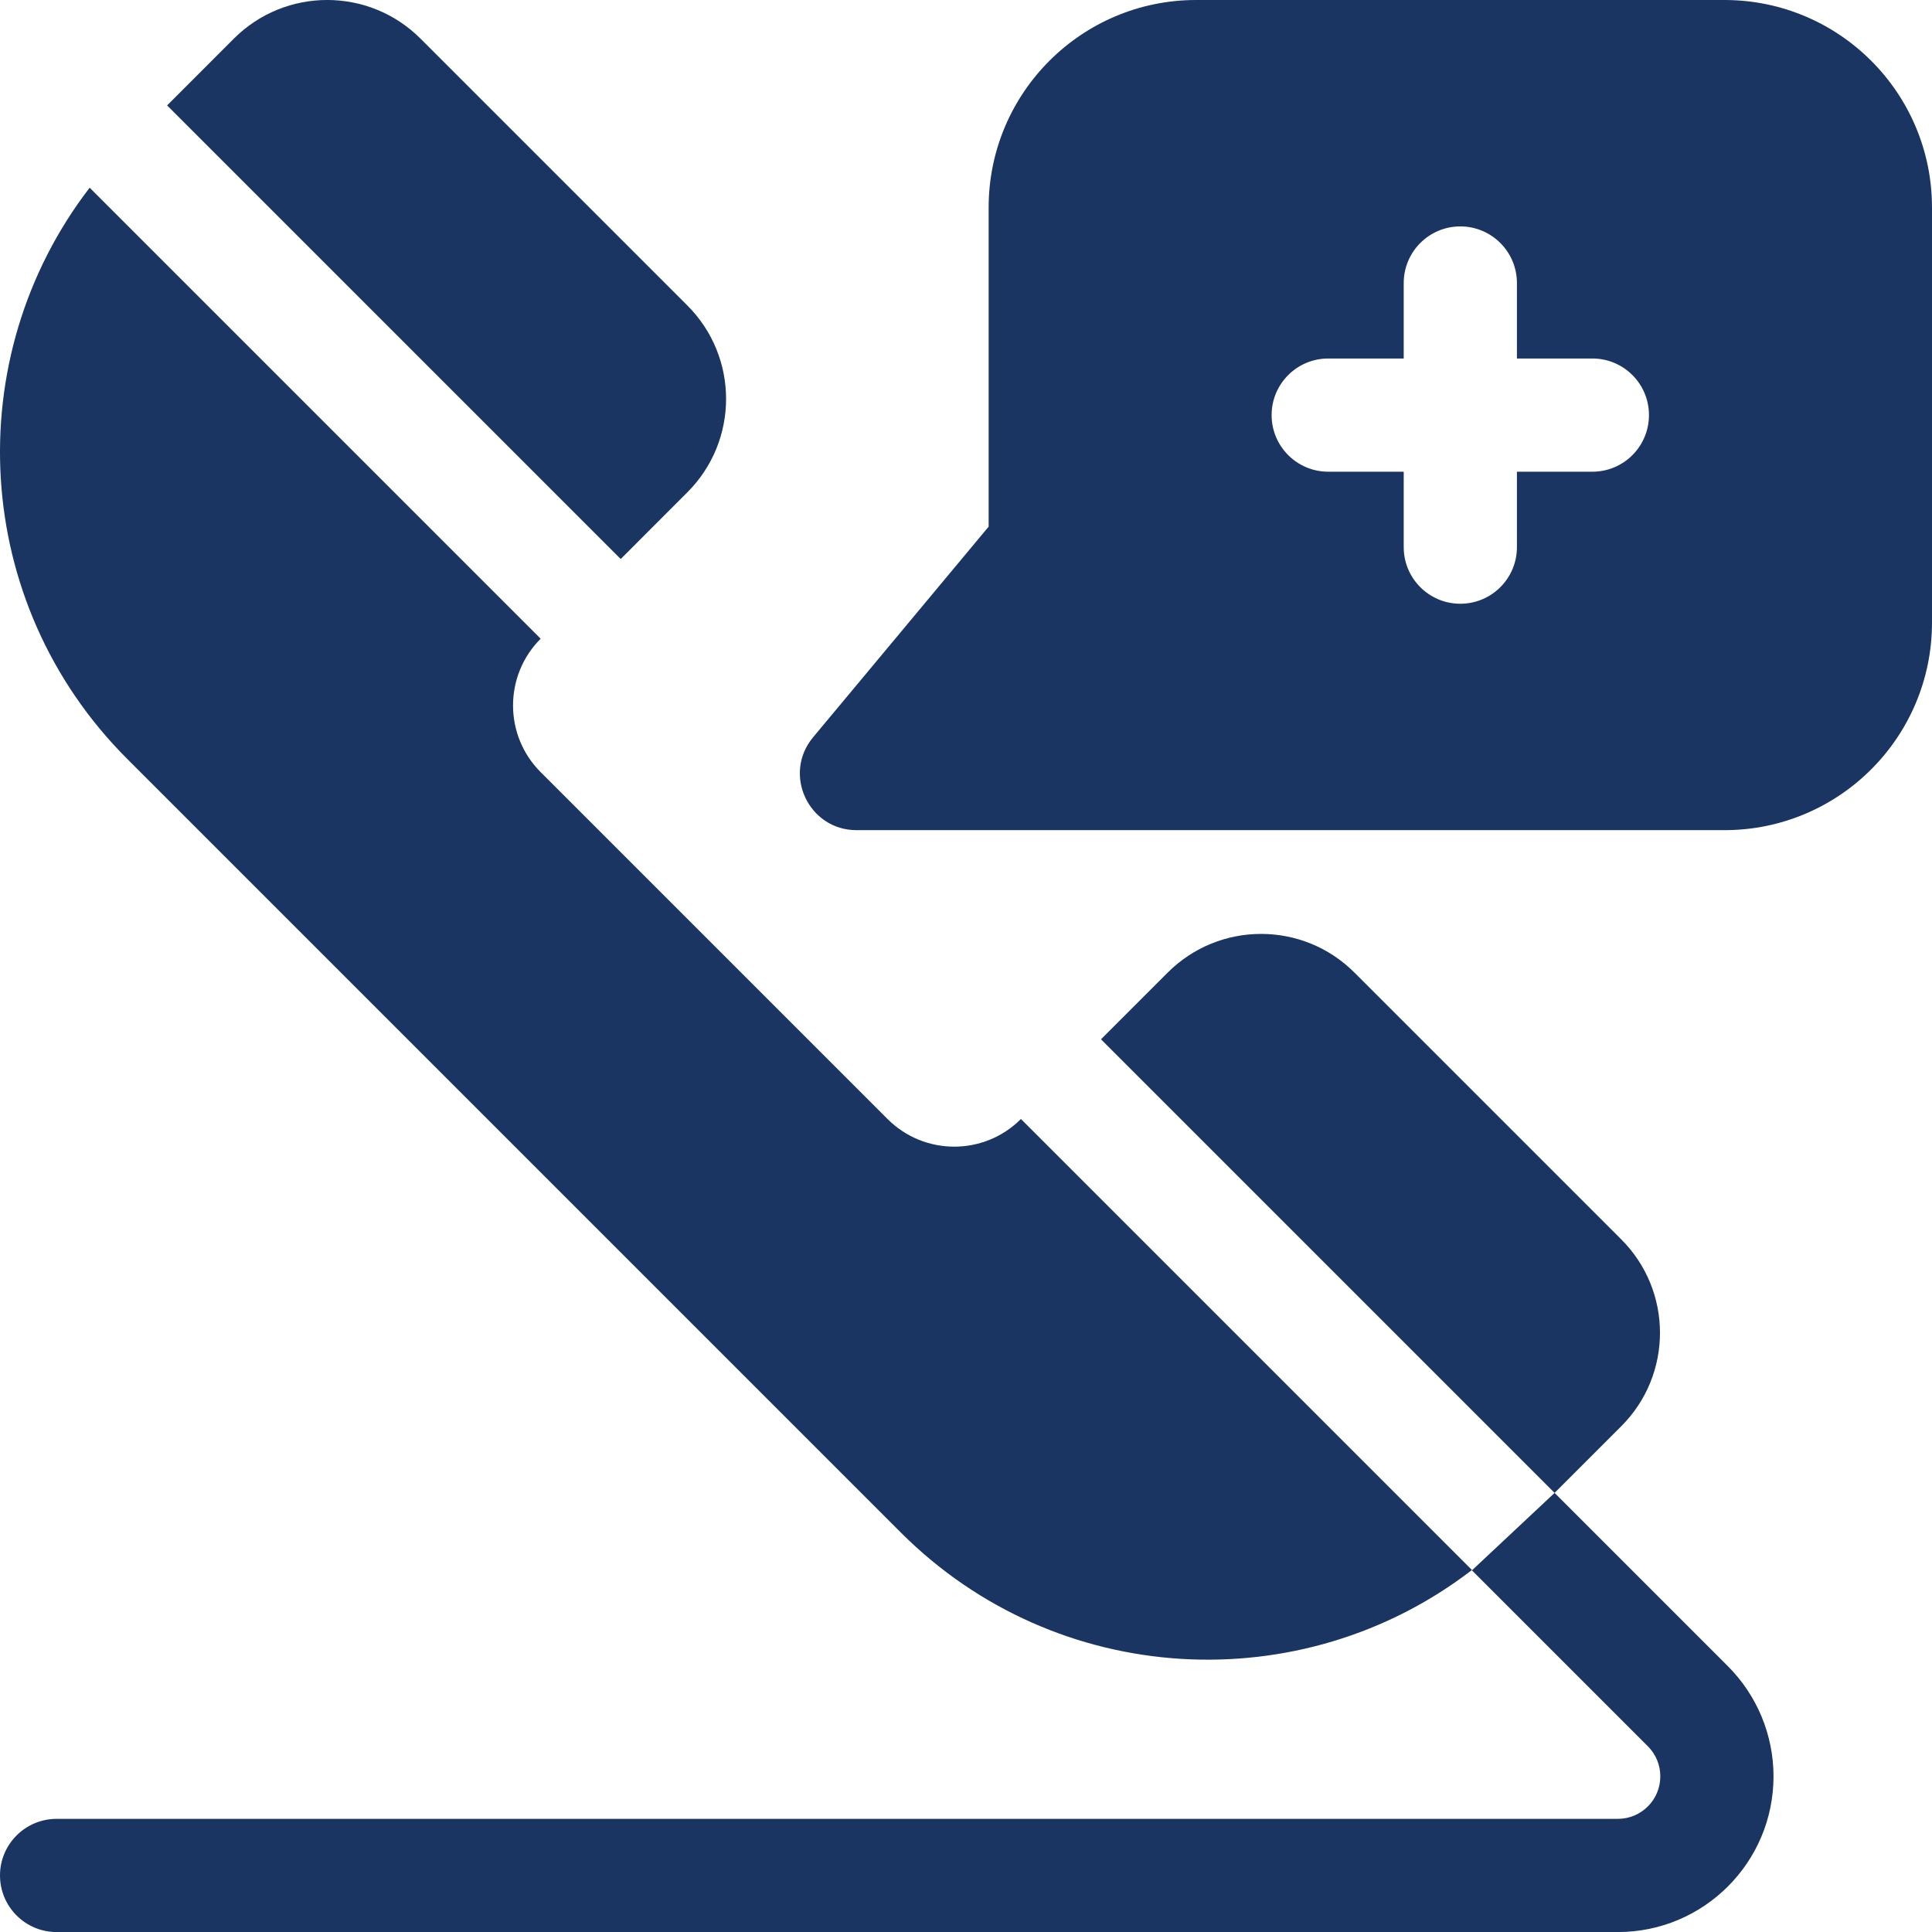
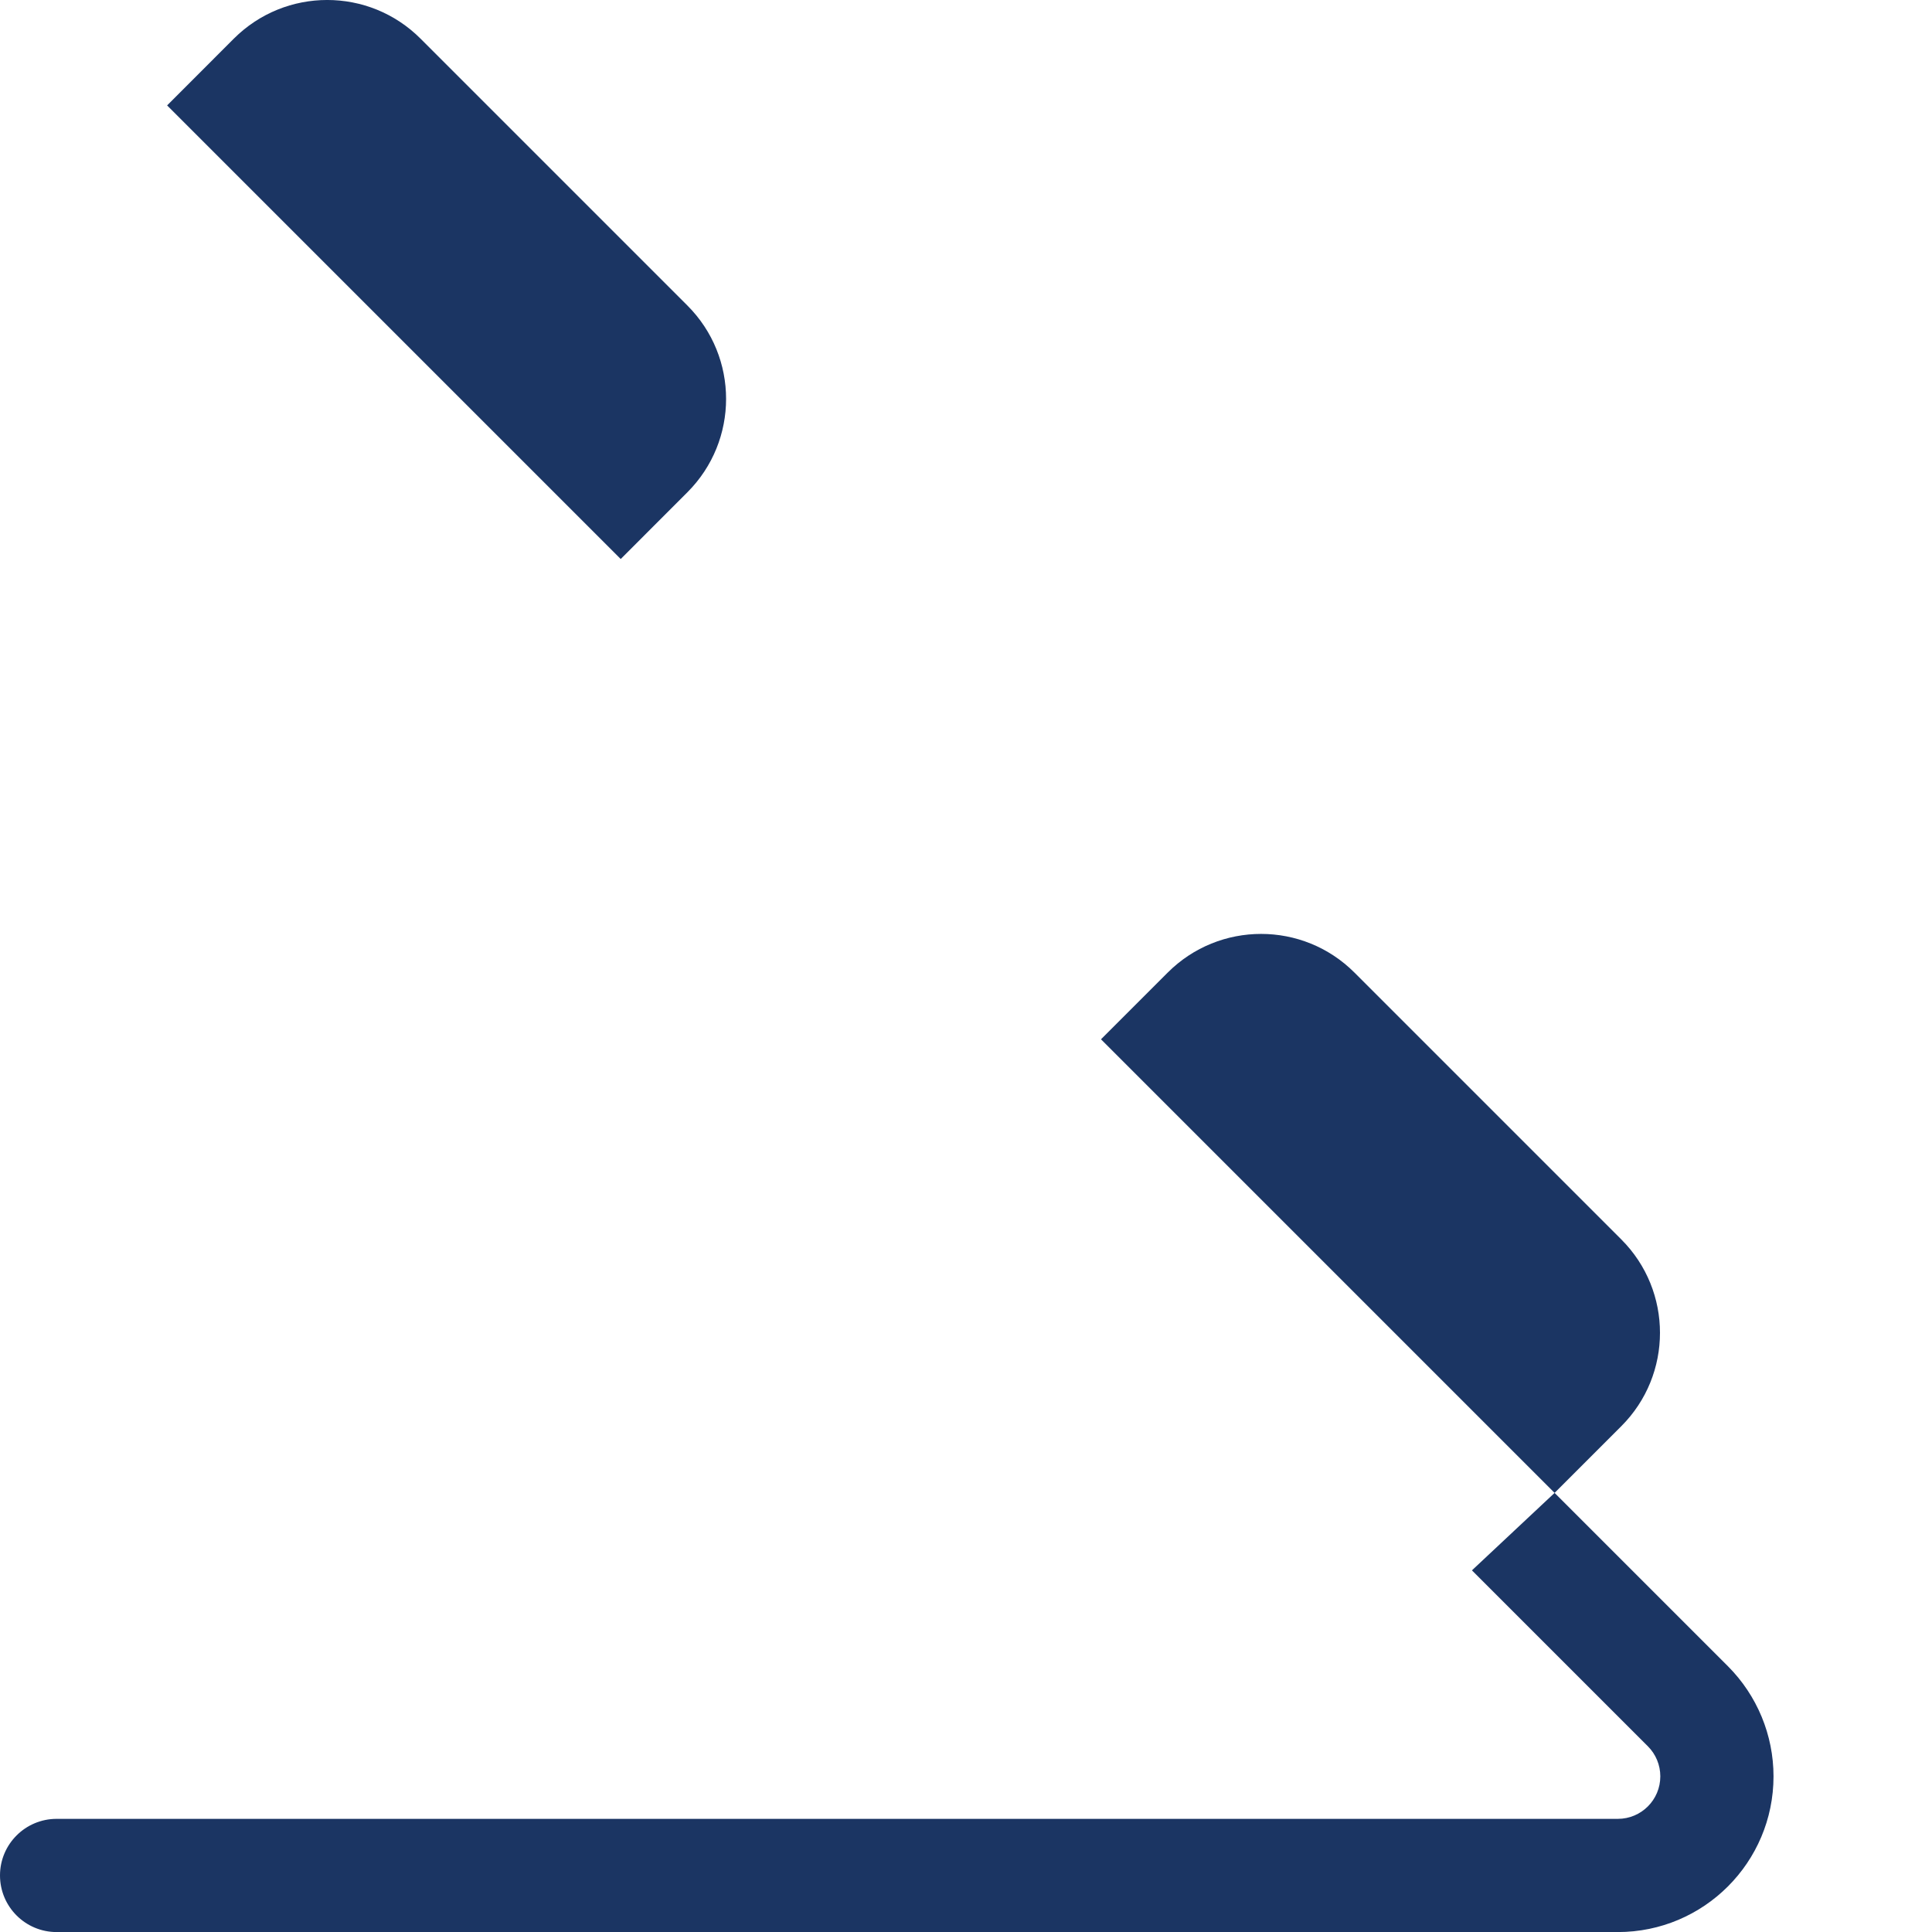
<svg xmlns="http://www.w3.org/2000/svg" width="32" height="32" viewBox="0 0 32 32" fill="none">
  <path d="M25.749 24.727L26.854 23.622C27.708 22.768 27.708 21.383 26.854 20.529L22.434 16.109C21.58 15.255 20.195 15.255 19.341 16.109L18.236 17.214L25.749 24.727L24.38 26.01L27.294 28.924C27.426 29.056 27.5 29.235 27.5 29.422C27.5 29.811 27.185 30.126 26.796 30.126H0.938C0.42 30.126 0 30.546 0 31.063C0 31.581 0.42 32.001 0.938 32.001H26.796C28.22 32.001 29.375 30.846 29.375 29.422C29.375 28.738 29.103 28.082 28.62 27.598L25.749 24.727Z" fill="#1B3563" />
  <path d="M11.385 8.154C12.24 7.299 12.24 5.914 11.385 5.06L6.966 0.641C6.112 -0.214 4.727 -0.214 3.872 0.641L2.768 1.746L10.281 9.259L11.385 8.154Z" fill="#1B3563" />
-   <path d="M14.921 25.384C17.504 27.967 21.562 28.173 24.38 26.004L16.91 18.534C16.3 19.145 15.311 19.145 14.7 18.534L8.955 12.789C8.345 12.179 8.345 11.19 8.955 10.579L1.485 3.109C-0.684 5.928 -0.477 9.986 2.105 12.568L14.921 25.384Z" fill="#1B3563" />
-   <path d="M28.562 0H19.812C17.914 0 16.375 1.539 16.375 3.438V8.723L13.467 12.212C12.958 12.823 13.393 13.75 14.187 13.75H28.562C30.461 13.75 32 12.211 32 10.312V3.438C32 1.539 30.461 0 28.562 0ZM26.375 7.813H25.125V9.063C25.125 9.58 24.705 10 24.187 10C23.67 10 23.25 9.58 23.25 9.063V7.813H22C21.482 7.813 21.062 7.393 21.062 6.875C21.062 6.357 21.482 5.938 22 5.938H23.25V4.688C23.25 4.17 23.67 3.75 24.187 3.75C24.705 3.75 25.125 4.17 25.125 4.688V5.938H26.375C26.893 5.938 27.312 6.357 27.312 6.875C27.312 7.393 26.893 7.813 26.375 7.813Z" fill="#1B3563" />
</svg>